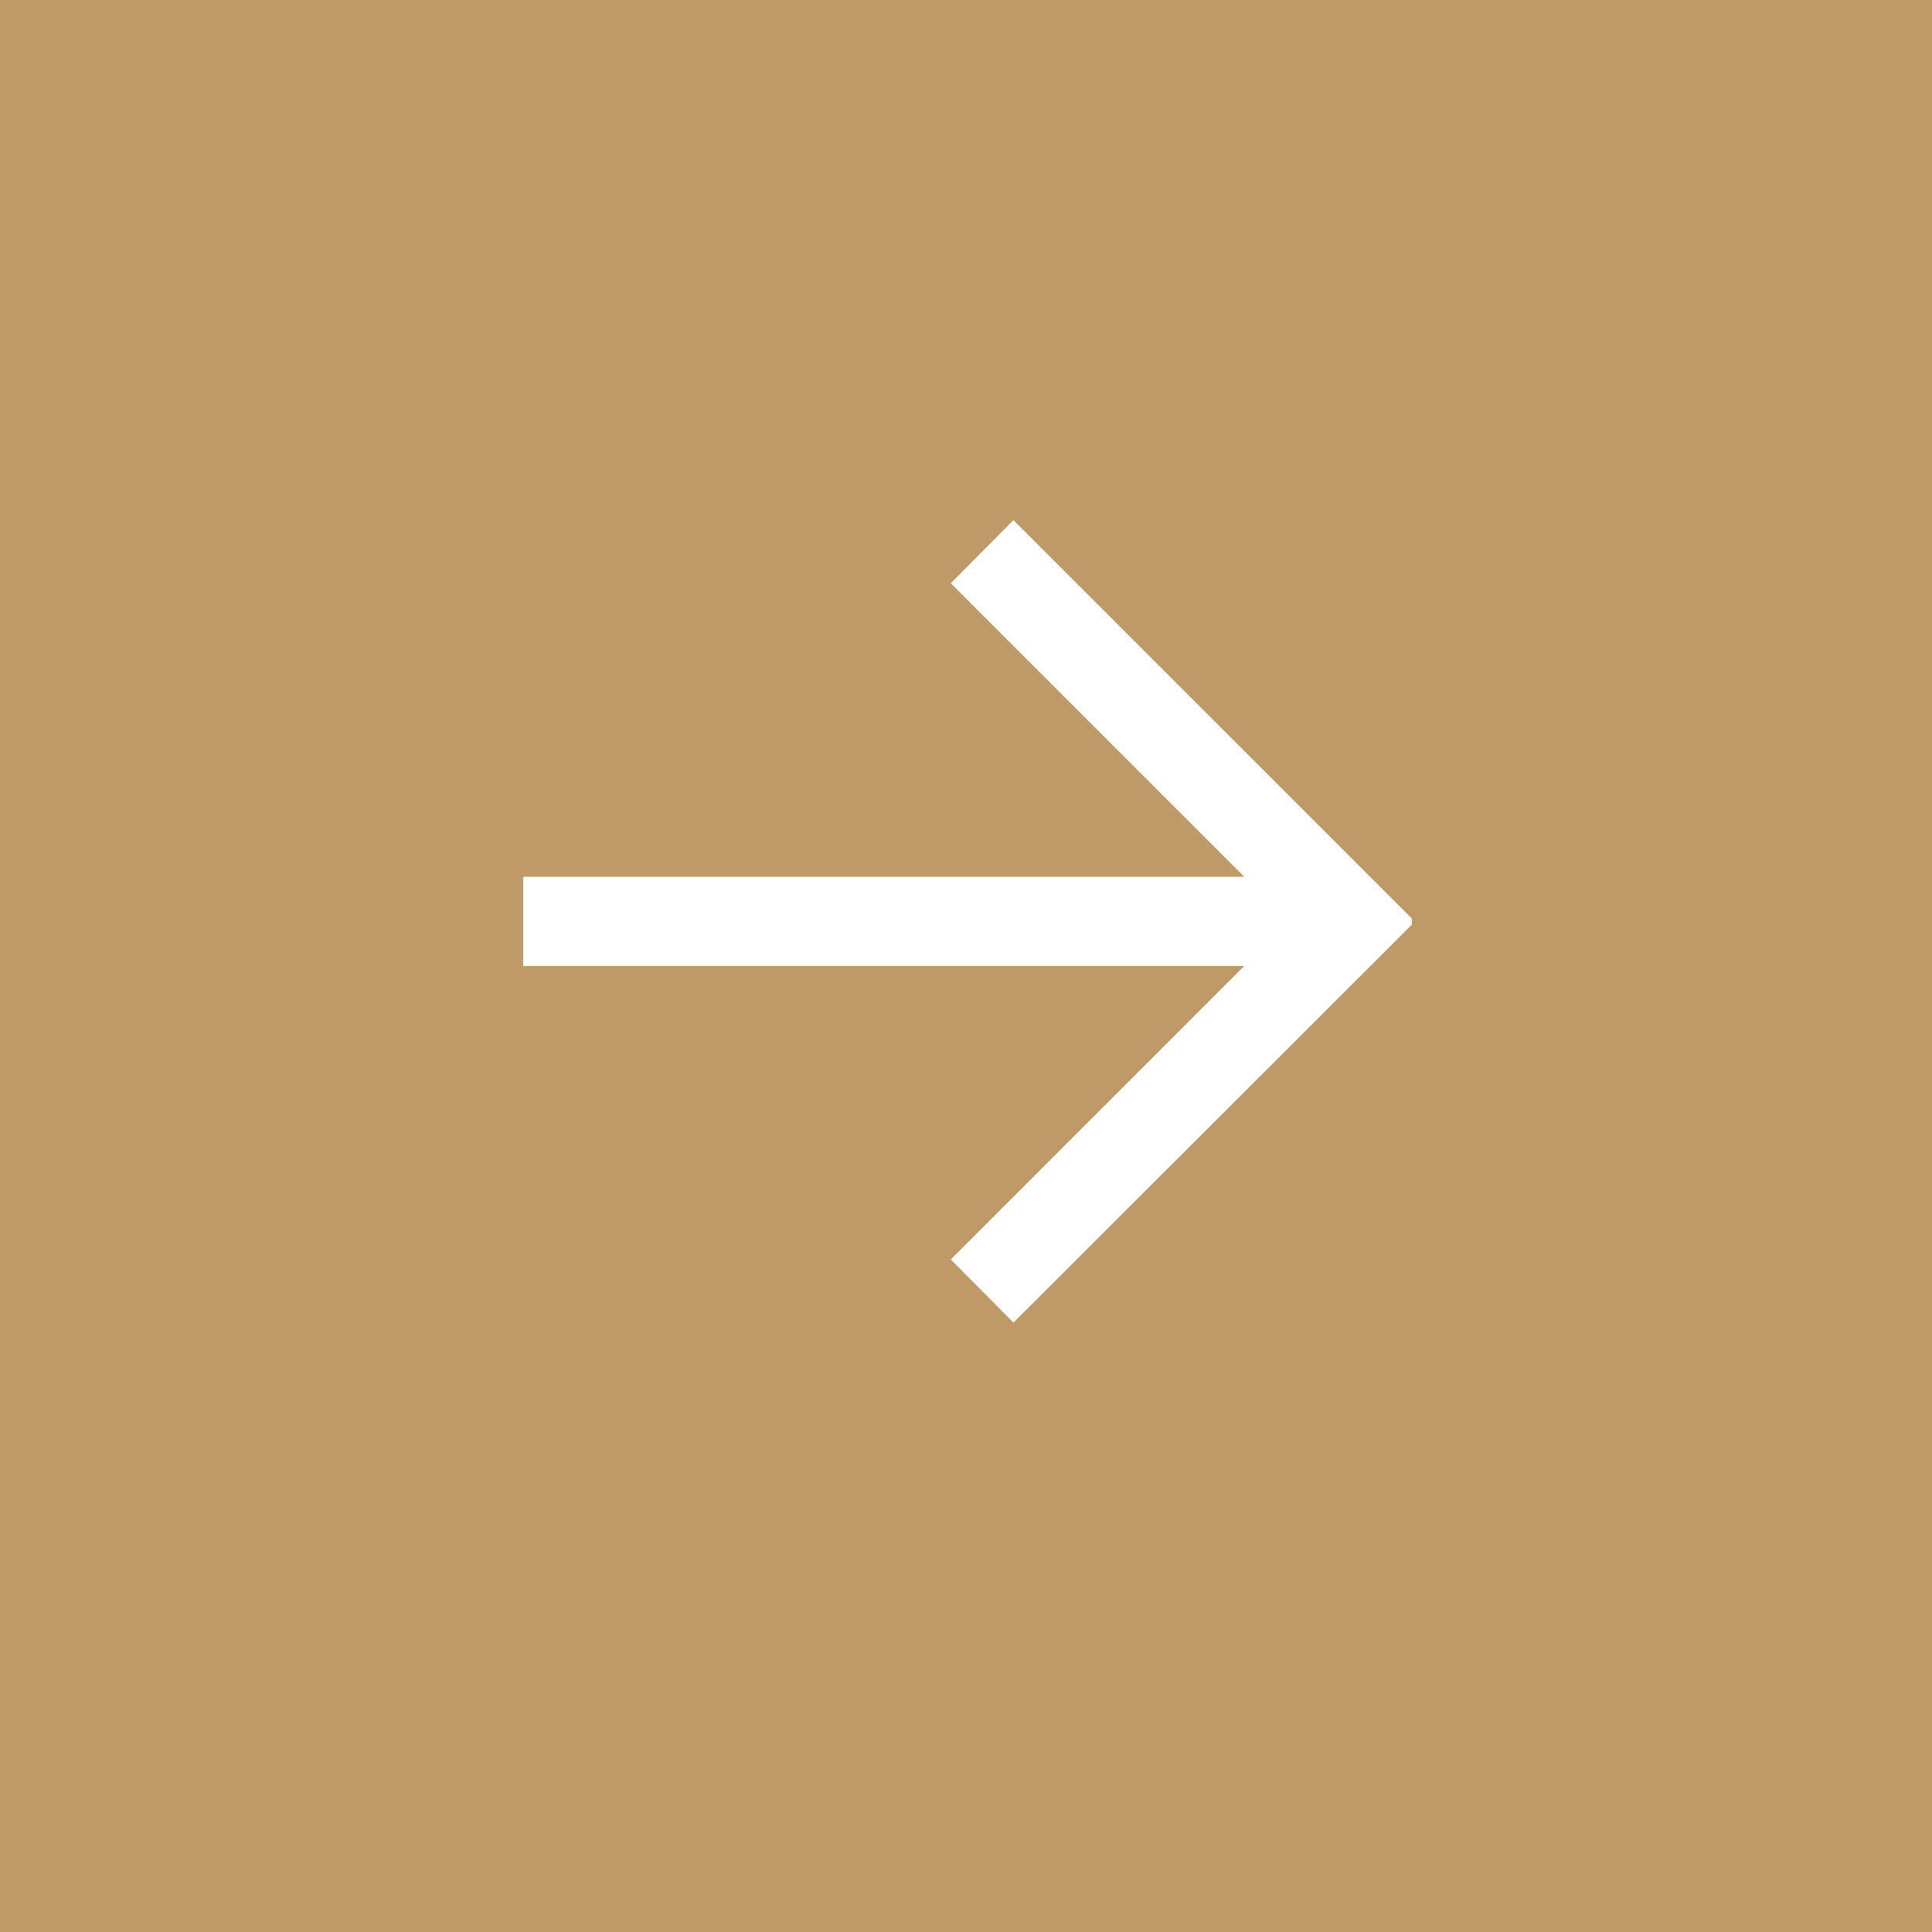
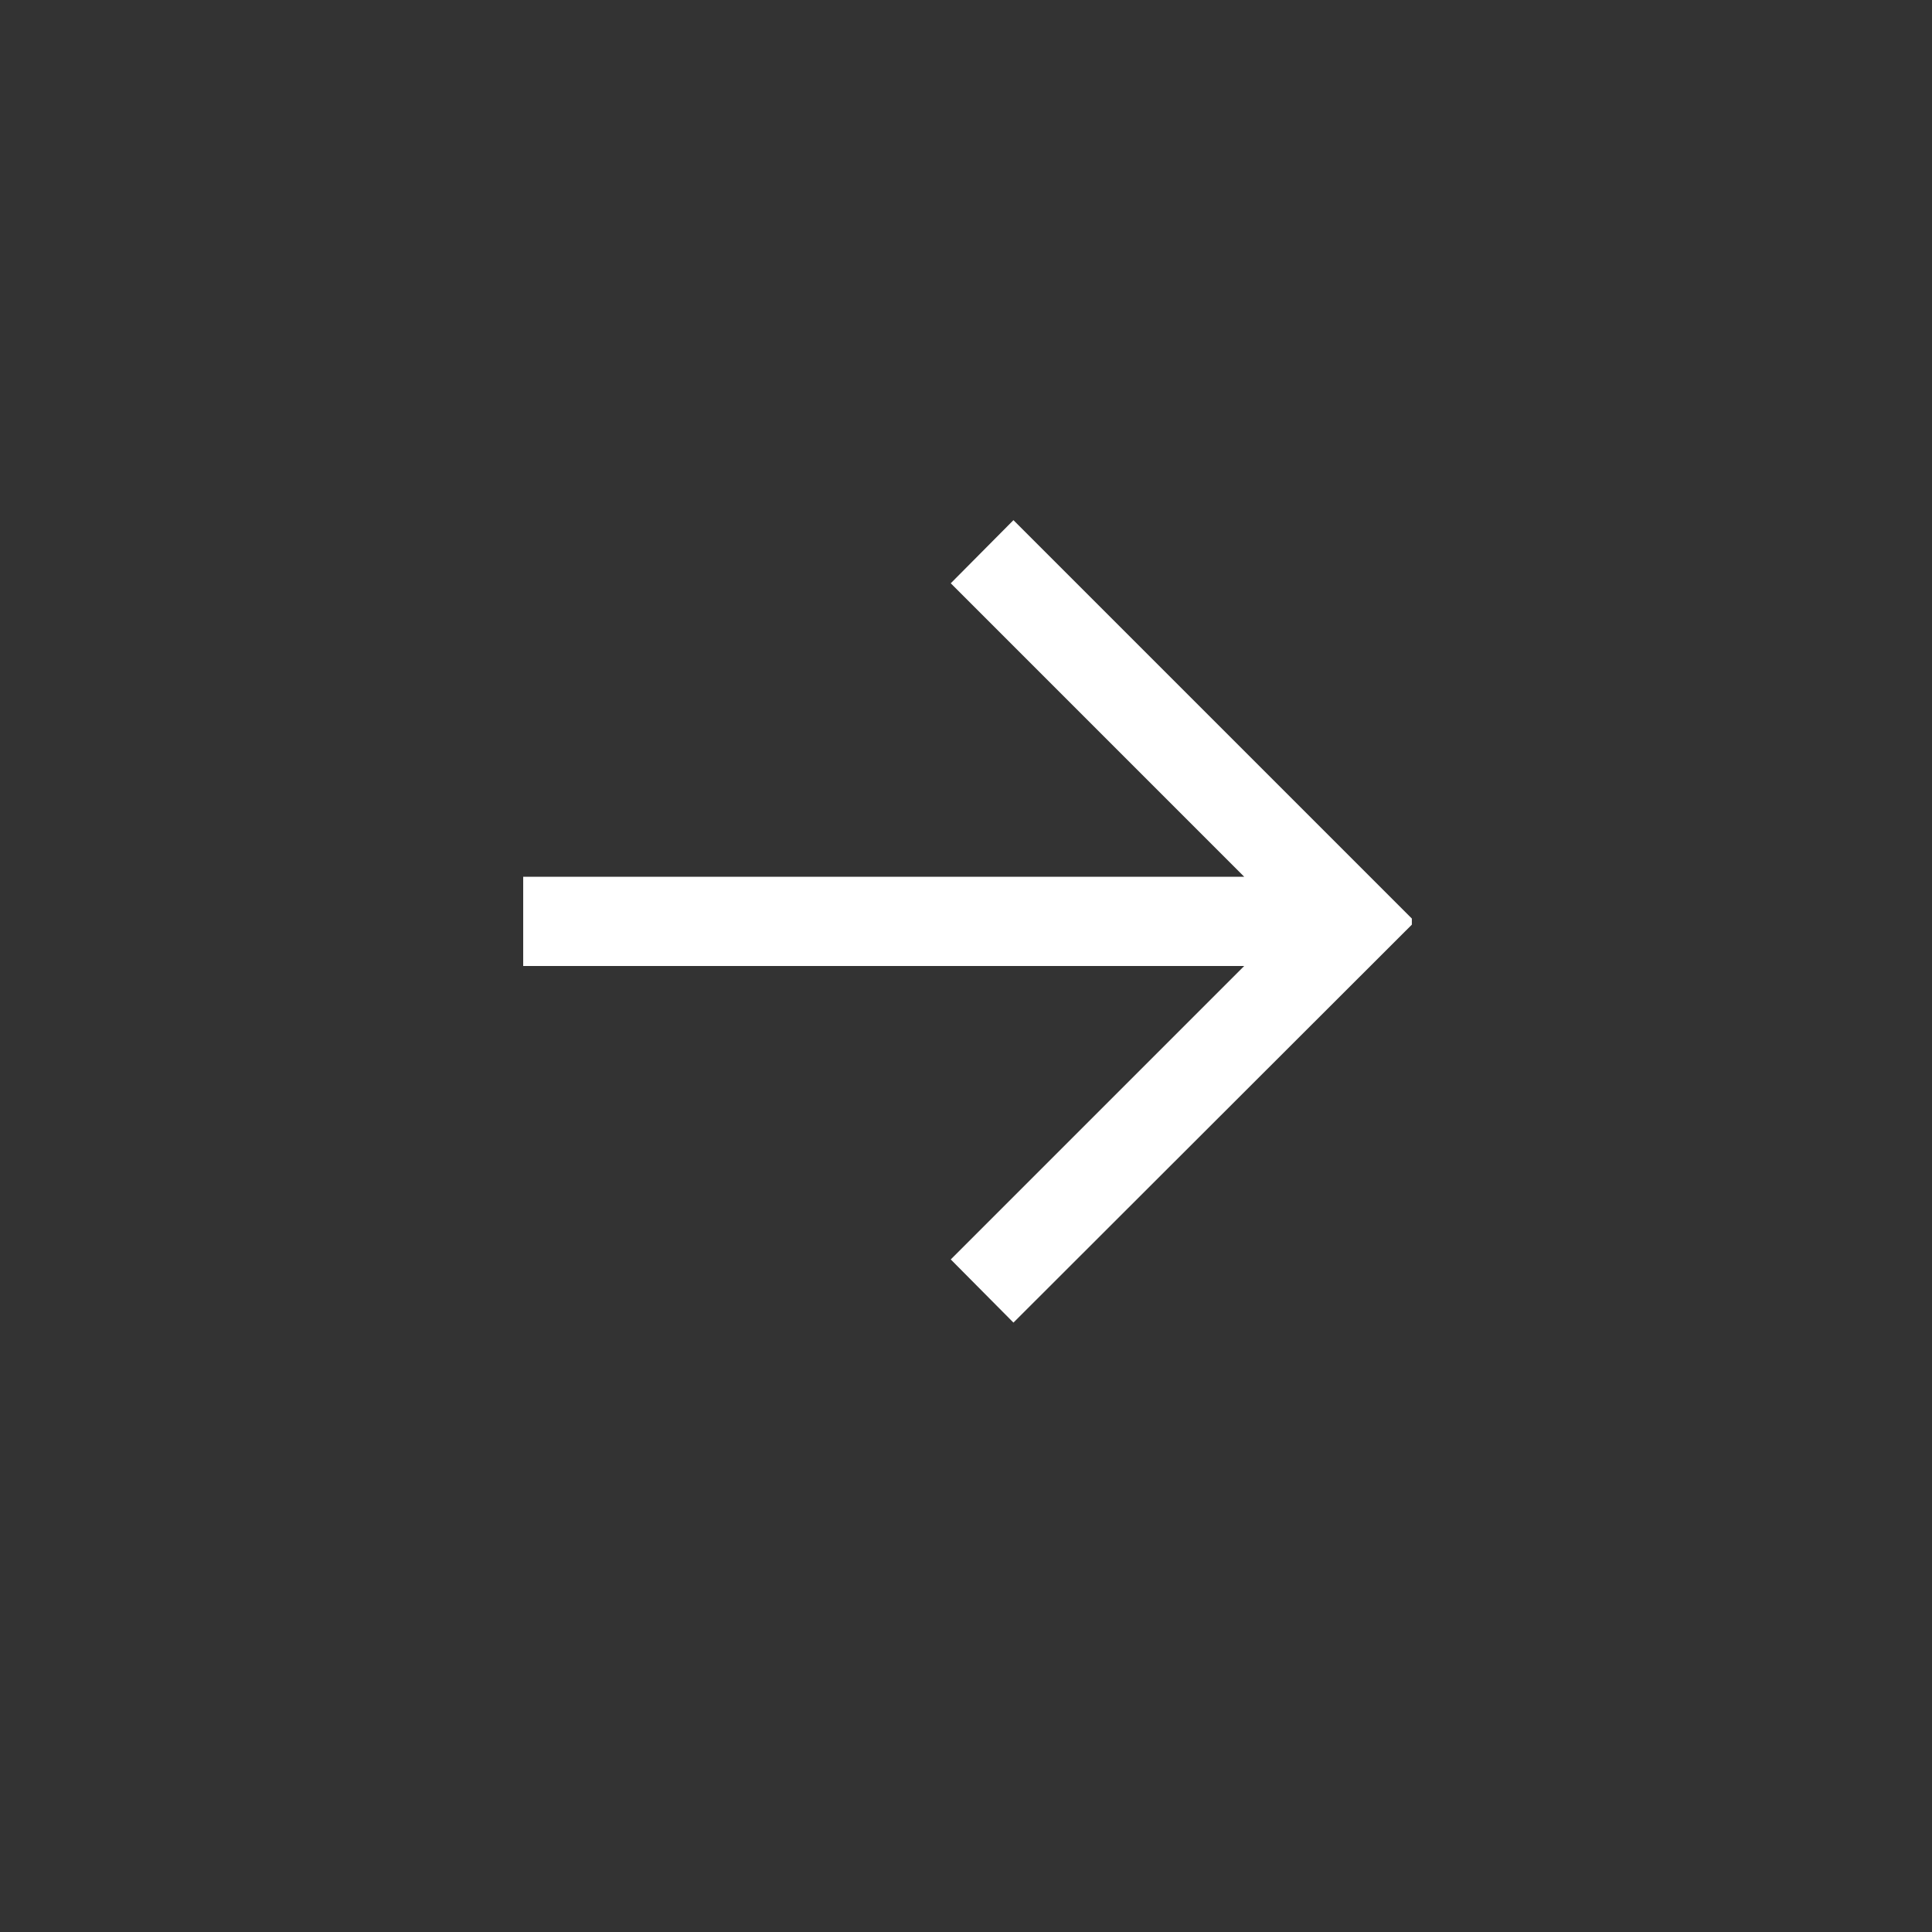
<svg xmlns="http://www.w3.org/2000/svg" width="52" height="52" viewBox="0 0 52 52" fill="none">
  <rect x="0" y="0" width="52" height="52" fill="#333333" stroke="none" />
-   <rect width="52" height="52" transform="matrix(-1 0 0 1 52 0)" fill="#BD9A66" />
  <g clip-path="url(#clip0)">
    <path d="M14.082 26H33.488L25.59 33.898L27.277 35.598L38.082 24.805L27.277 14L25.59 15.699L33.488 23.598H14.082V26Z" fill="white" />
  </g>
  <defs>
    <clipPath id="clip0">
      <rect width="24" height="24" fill="white" transform="translate(14 14)" />
    </clipPath>
  </defs>
</svg>